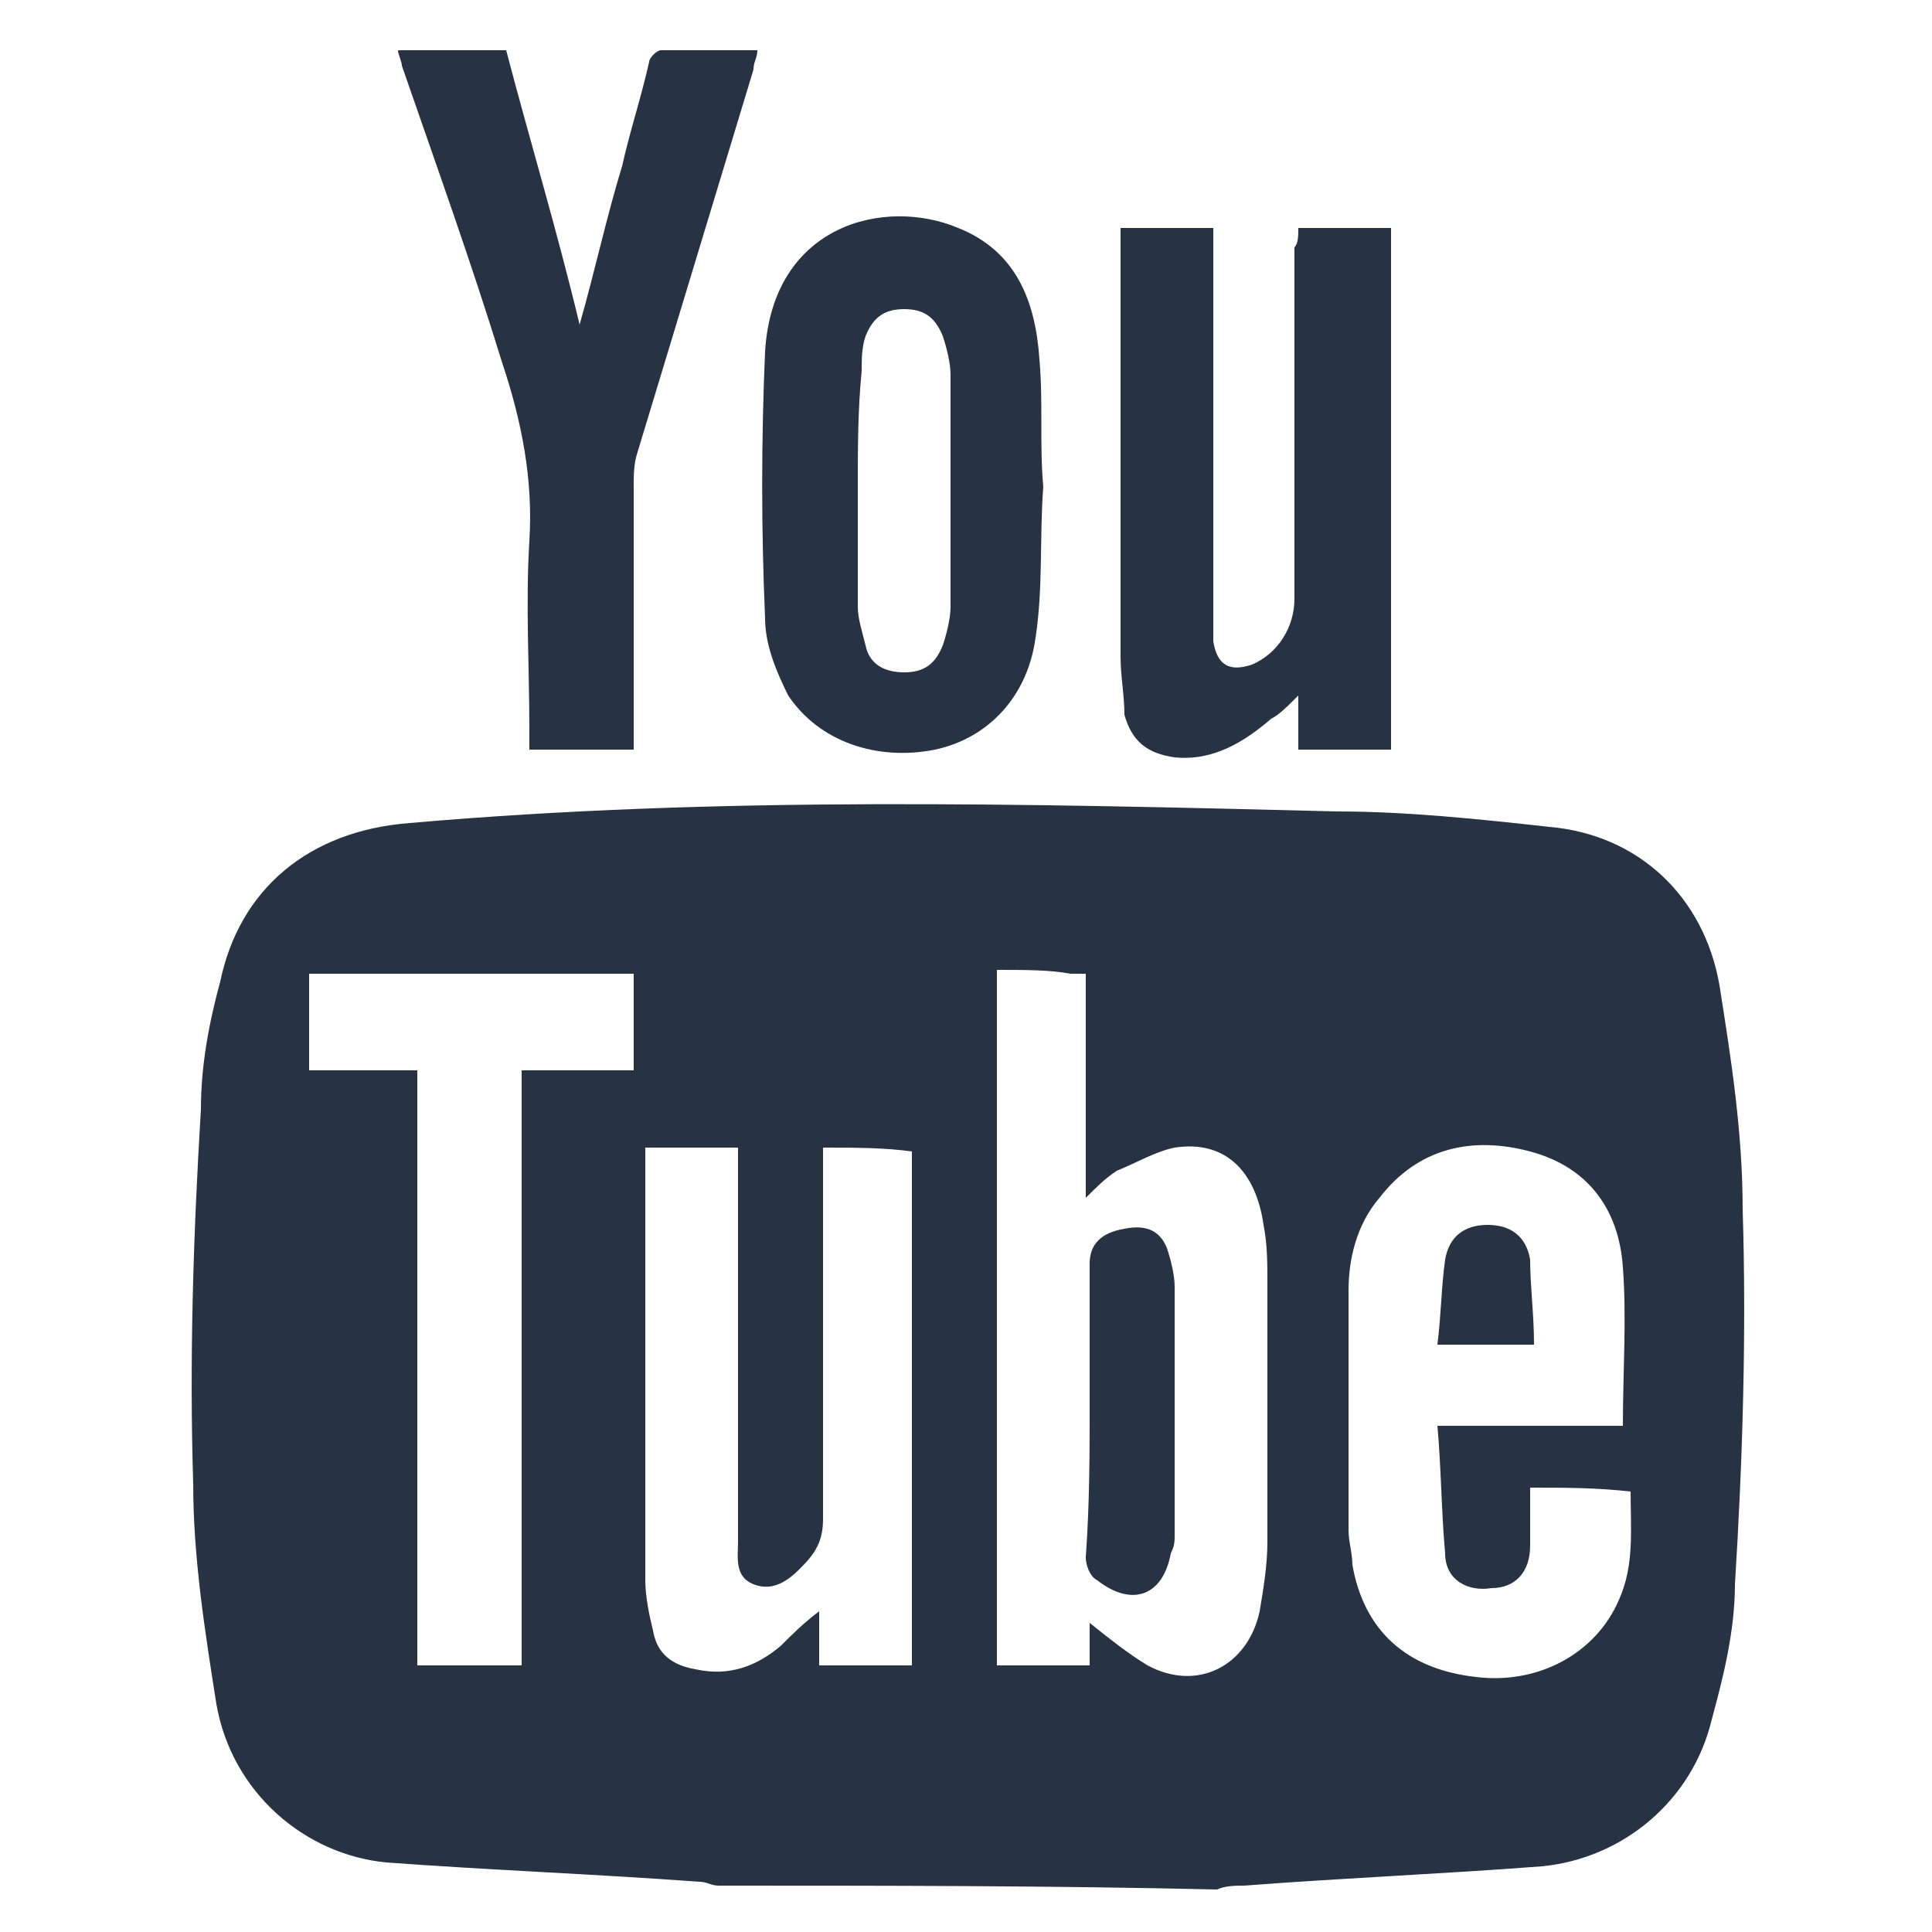
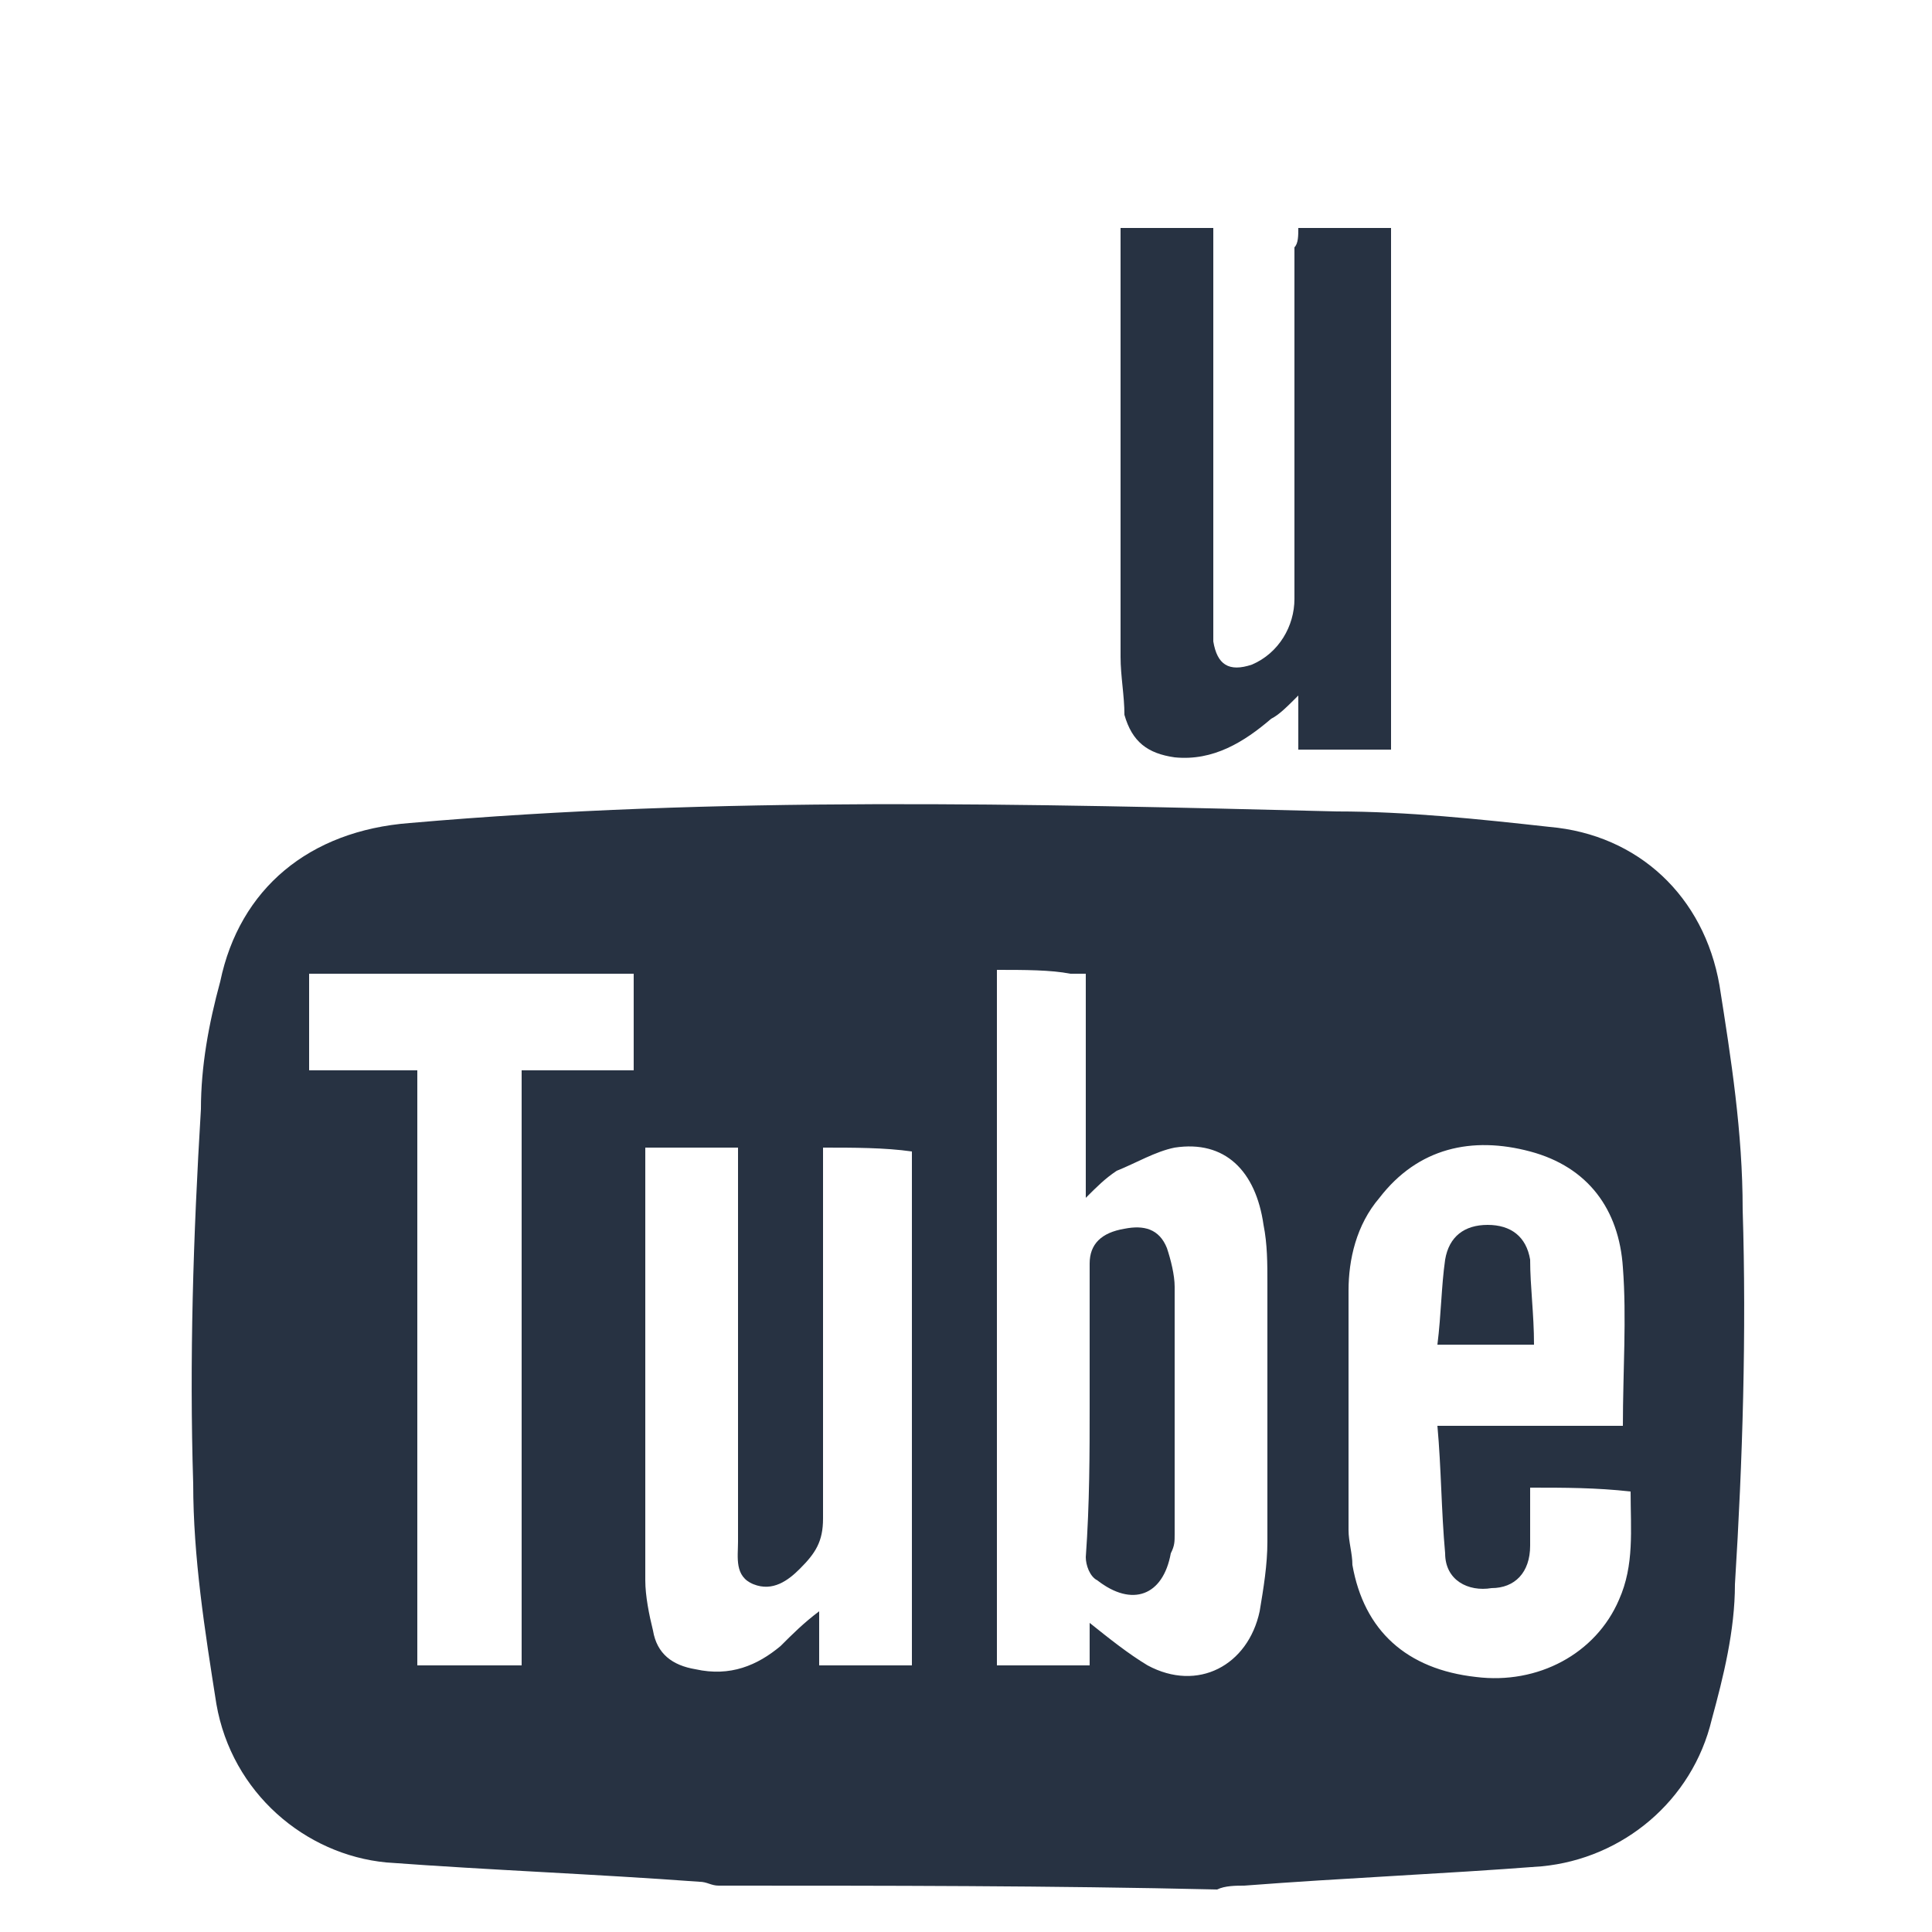
<svg xmlns="http://www.w3.org/2000/svg" version="1.1" id="Layer_1" x="0px" y="0px" viewBox="0 0 50 50" style="enable-background:new 0 0 50 50;" xml:space="preserve">
  <style type="text/css">
	.st0{fill:#273242;}
</style>
  <g>
    <g>
      <path class="st0" d="M18.6,48.8c-0.2,0-0.3-0.1-0.5-0.1c-2.7-0.2-5.4-0.3-8.1-0.5c-2.1-0.2-4-1.8-4.4-4.1C5.3,42.2,5,40.3,5,38.4    c-0.1-3.2,0-6.4,0.2-9.7c0-1.1,0.2-2.2,0.5-3.3c0.5-2.4,2.3-3.9,4.9-4.1c8-0.7,16-0.5,24-0.3c1.8,0,3.7,0.2,5.5,0.4    c2.3,0.2,4,1.8,4.4,4.1c0.3,1.9,0.6,3.8,0.6,5.8c0.1,3.2,0,6.5-0.2,9.7c0,1.2-0.3,2.4-0.6,3.5c-0.5,2.1-2.3,3.6-4.4,3.8    c-2.6,0.2-5.1,0.3-7.7,0.5c-0.2,0-0.5,0-0.7,0.1C27.2,48.8,22.9,48.8,18.6,48.8z M25.8,25.1c0,6,0,12,0,18c0.8,0,1.6,0,2.4,0    c0-0.4,0-0.8,0-1.1c0.5,0.4,1,0.8,1.5,1.1c1.3,0.7,2.6,0,2.9-1.4c0.1-0.6,0.2-1.2,0.2-1.8c0-2.2,0-4.5,0-6.7c0-0.5,0-1-0.1-1.5    c-0.2-1.4-1-2.2-2.3-2c-0.5,0.1-1,0.4-1.5,0.6c-0.3,0.2-0.5,0.4-0.8,0.7c0-2,0-3.9,0-5.8c-0.2,0-0.3,0-0.4,0    C27.2,25.1,26.5,25.1,25.8,25.1z M39.6,38.5c0,0.5,0,1,0,1.5c0,0.7-0.4,1.1-1,1.1c-0.6,0.1-1.2-0.2-1.2-0.9    c-0.1-1.1-0.1-2.2-0.2-3.3c1.7,0,3.3,0,4.8,0c0-1.4,0.1-2.8,0-4.1c-0.1-1.5-0.9-2.6-2.4-3c-1.5-0.4-2.9-0.1-3.9,1.2    c-0.6,0.7-0.8,1.6-0.8,2.4c0,2.1,0,4.1,0,6.2c0,0.3,0.1,0.6,0.1,0.9c0.3,1.7,1.4,2.7,3.2,2.9c1.6,0.2,3.1-0.6,3.7-2    c0.4-0.9,0.3-1.8,0.3-2.8C41.3,38.5,40.5,38.5,39.6,38.5z M21.3,29.7c0,0.2,0,0.4,0,0.6c0,3,0,6,0,9c0,0.6-0.2,0.9-0.6,1.3    c-0.3,0.3-0.7,0.6-1.2,0.4c-0.5-0.2-0.4-0.7-0.4-1.1c0-3.2,0-6.4,0-9.7c0-0.2,0-0.4,0-0.5c-0.8,0-1.6,0-2.4,0c0,0.1,0,0.1,0,0.2    c0,3.7,0,7.3,0,11c0,0.4,0.1,0.9,0.2,1.3c0.1,0.6,0.5,0.9,1.1,1c0.9,0.2,1.6-0.1,2.2-0.6c0.3-0.3,0.6-0.6,1-0.9c0,0.5,0,1,0,1.4    c0.8,0,1.6,0,2.4,0c0-4.5,0-8.9,0-13.3C22.9,29.7,22.1,29.7,21.3,29.7z M13.5,43.1c0-5.2,0-10.3,0-15.4c1,0,1.9,0,2.9,0    c0-0.9,0-1.7,0-2.5c-2.8,0-5.6,0-8.4,0c0,0.8,0,1.7,0,2.5c1,0,1.9,0,2.8,0c0,5.2,0,10.3,0,15.4C11.7,43.1,12.5,43.1,13.5,43.1z" />
-       <path class="st0" d="M16.4,19.4c-0.9,0-1.8,0-2.7,0c0-0.2,0-0.3,0-0.5c0-1.6-0.1-3.3,0-4.9c0.1-1.6-0.2-3.1-0.7-4.6    c-0.8-2.6-1.7-5.1-2.6-7.7c0-0.1-0.1-0.3-0.1-0.4c0.9,0,1.9,0,2.8,0c0.6,2.3,1.3,4.6,1.9,7.1c0.4-1.4,0.7-2.8,1.1-4.1    c0.2-0.9,0.5-1.8,0.7-2.7c0-0.1,0.2-0.3,0.3-0.3c0.8,0,1.6,0,2.5,0c0,0.2-0.1,0.3-0.1,0.5c-1,3.3-2,6.6-3,9.9    c-0.1,0.3-0.1,0.6-0.1,0.9c0,2.1,0,4.2,0,6.3C16.4,19,16.4,19.1,16.4,19.4z" />
      <path class="st0" d="M33.6,5.9c0.8,0,1.6,0,2.4,0c0,4.5,0,9,0,13.5c-0.8,0-1.6,0-2.4,0c0-0.4,0-0.9,0-1.4    c-0.3,0.3-0.5,0.5-0.7,0.6c-0.7,0.6-1.5,1.1-2.5,1c-0.7-0.1-1.1-0.4-1.3-1.1C29.1,18,29,17.5,29,17c0-3.6,0-7.3,0-10.9    C29,6,29,6,29,5.9c0.8,0,1.6,0,2.4,0c0,0.2,0,0.4,0,0.5c0,3.1,0,6.2,0,9.3c0,0.3,0,0.6,0,0.9c0.1,0.6,0.4,0.8,1,0.6    c0.7-0.3,1.1-1,1.1-1.7c0-3,0-6.1,0-9.1C33.6,6.3,33.6,6.1,33.6,5.9z" />
-       <path class="st0" d="M27,12.6c-0.1,1.3,0,2.6-0.2,3.9c-0.2,1.5-1.2,2.6-2.6,2.9c-1.5,0.3-3-0.2-3.8-1.4c-0.3-0.6-0.6-1.3-0.6-2    c-0.1-2.3-0.1-4.6,0-6.9c0.2-3.3,3.1-4,5-3.2c1.5,0.6,2,1.9,2.1,3.4C27,10.4,26.9,11.5,27,12.6C27,12.6,27,12.6,27,12.6z     M22.2,12.6c0,1,0,2,0,3.1c0,0.3,0.1,0.6,0.2,1c0.1,0.5,0.5,0.7,1,0.7c0.5,0,0.8-0.2,1-0.7c0.1-0.3,0.2-0.7,0.2-1c0-2,0-4,0-6    c0-0.3-0.1-0.7-0.2-1c-0.2-0.5-0.5-0.7-1-0.7c-0.5,0-0.8,0.2-1,0.7c-0.1,0.3-0.1,0.6-0.1,0.9C22.2,10.6,22.2,11.6,22.2,12.6z" />
      <path class="st0" d="M28.2,36.4c0-1.2,0-2.4,0-3.7c0-0.5,0.3-0.8,0.9-0.9c0.5-0.1,0.9,0,1.1,0.5c0.1,0.3,0.2,0.7,0.2,1    c0,2.1,0,4.2,0,6.4c0,0.2,0,0.3-0.1,0.5c-0.2,1.1-1,1.4-1.9,0.7c-0.2-0.1-0.3-0.4-0.3-0.6C28.2,38.9,28.2,37.6,28.2,36.4z" />
      <path class="st0" d="M39.7,34.8c-0.9,0-1.7,0-2.5,0c0.1-0.8,0.1-1.5,0.2-2.2c0.1-0.6,0.5-0.9,1.1-0.9c0.6,0,1,0.3,1.1,0.9    C39.6,33.3,39.7,34,39.7,34.8z" />
    </g>
  </g>
</svg>